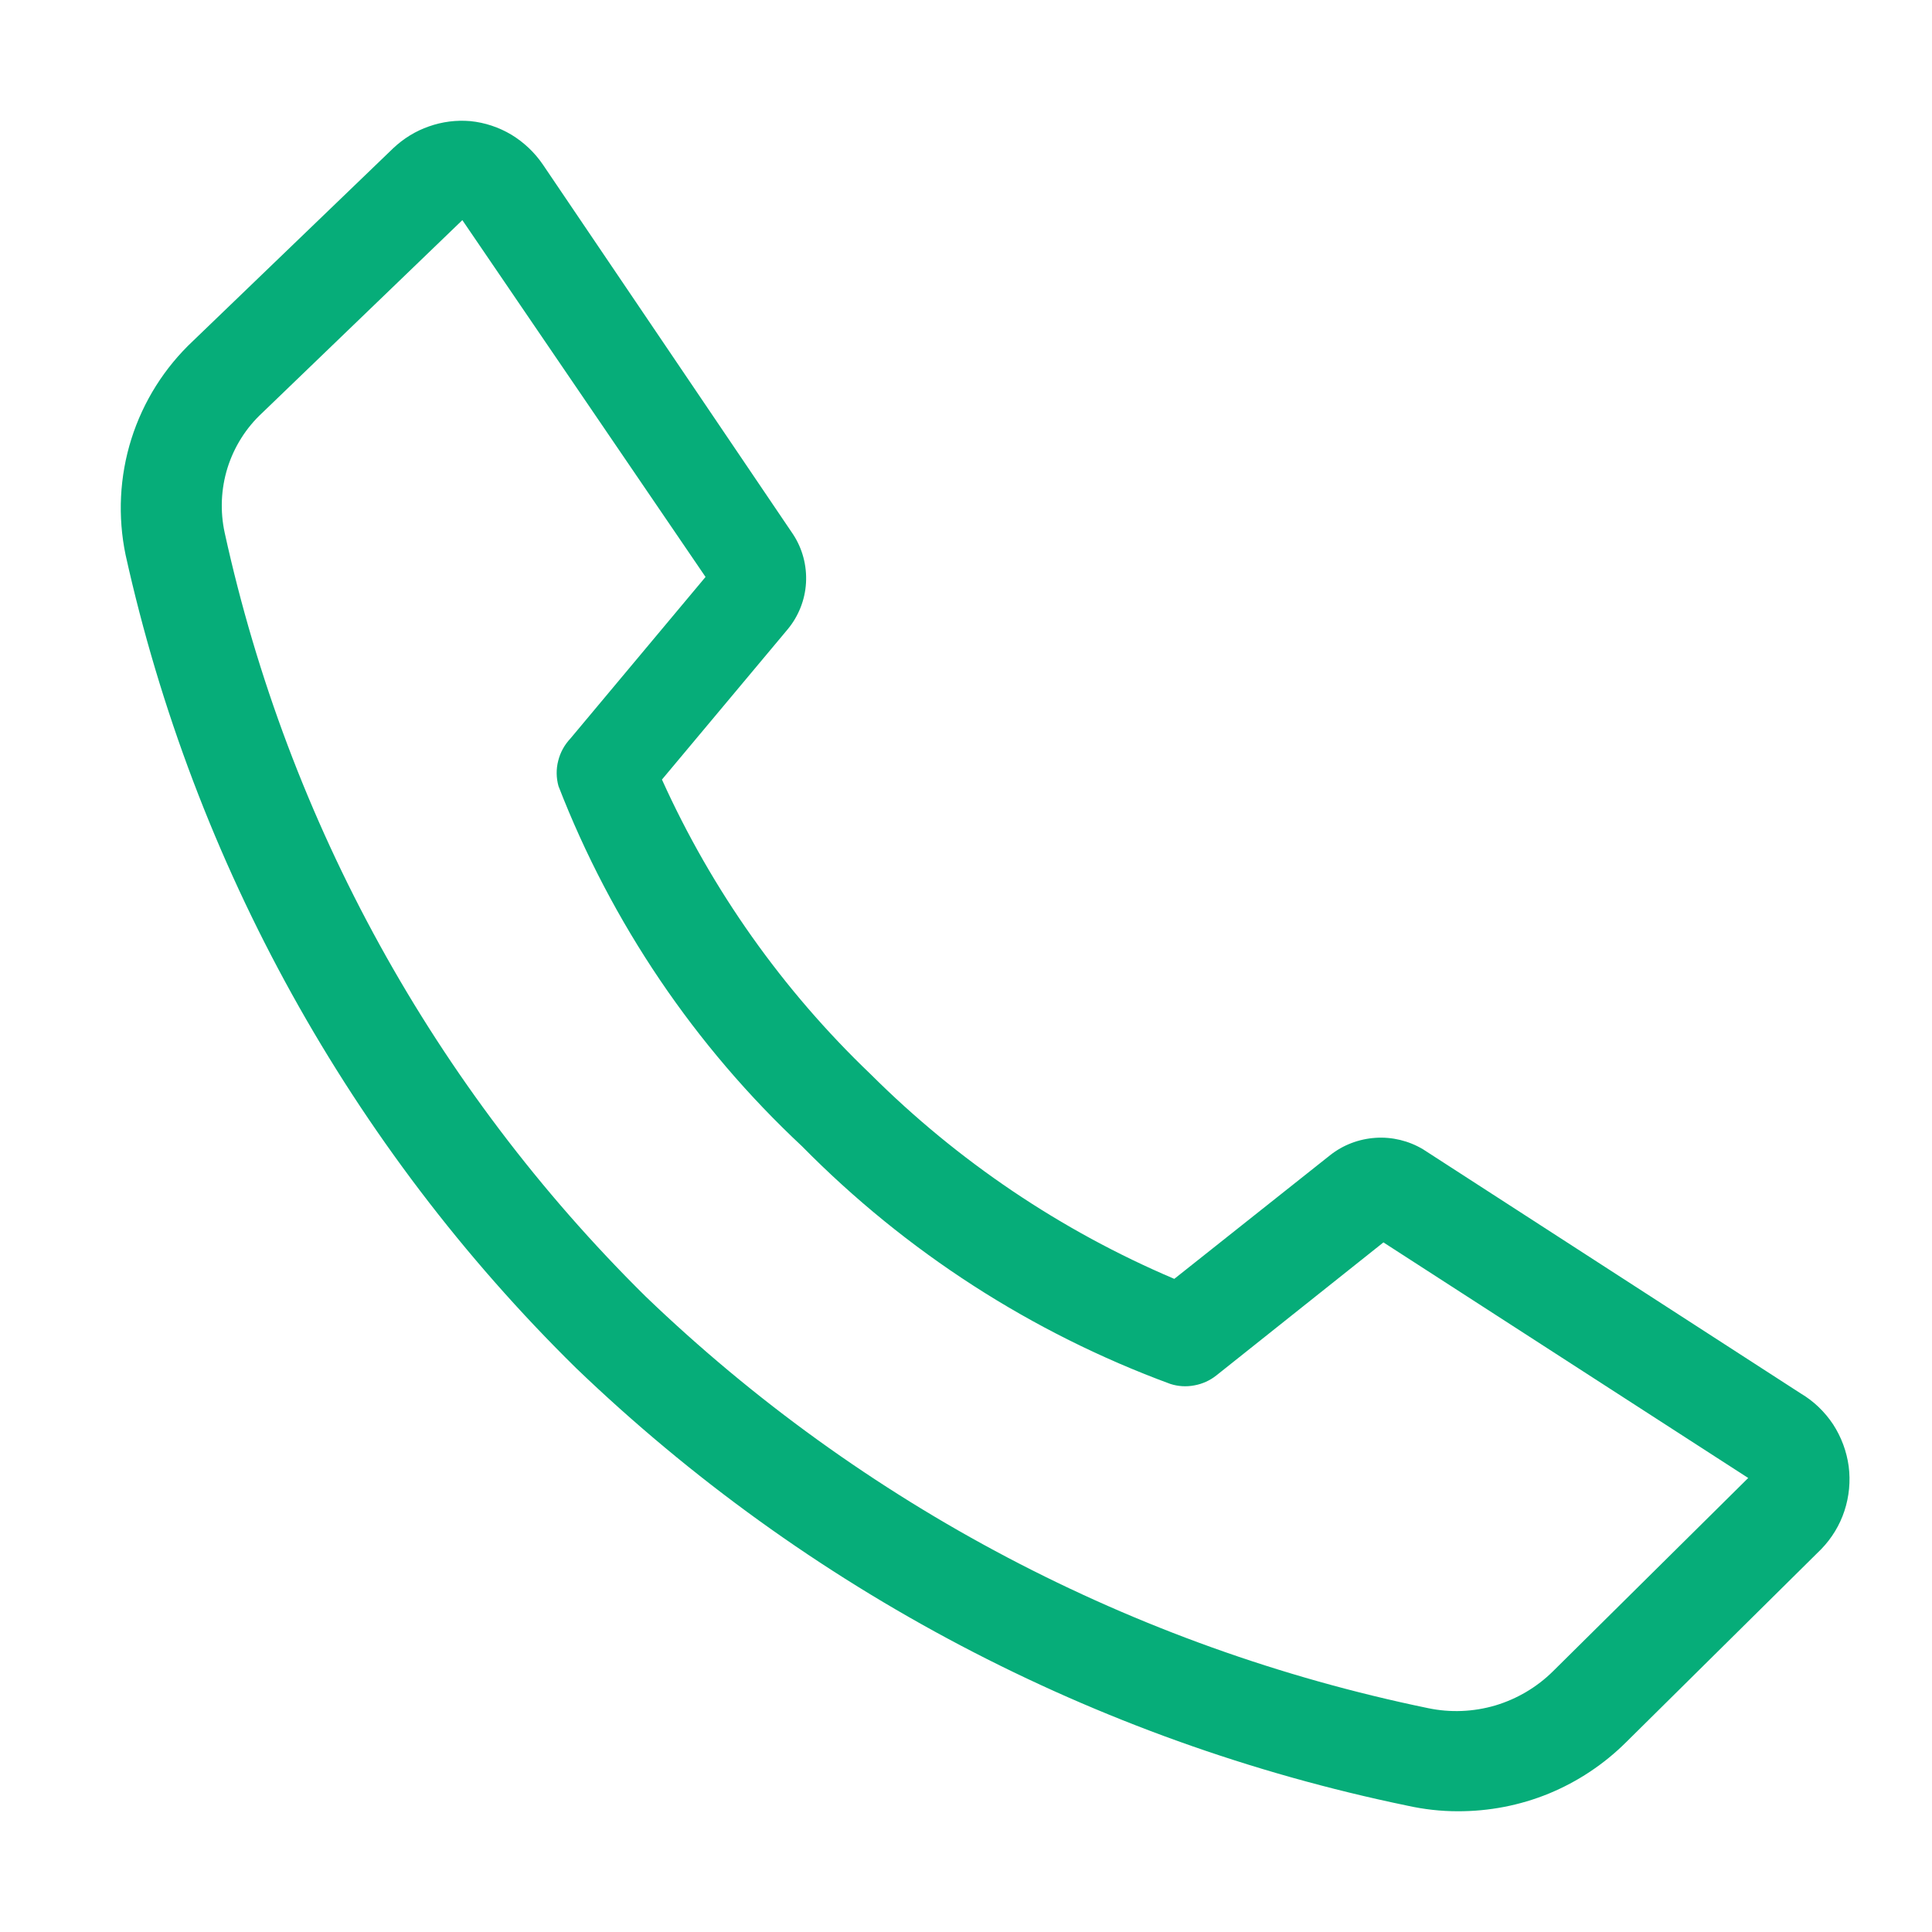
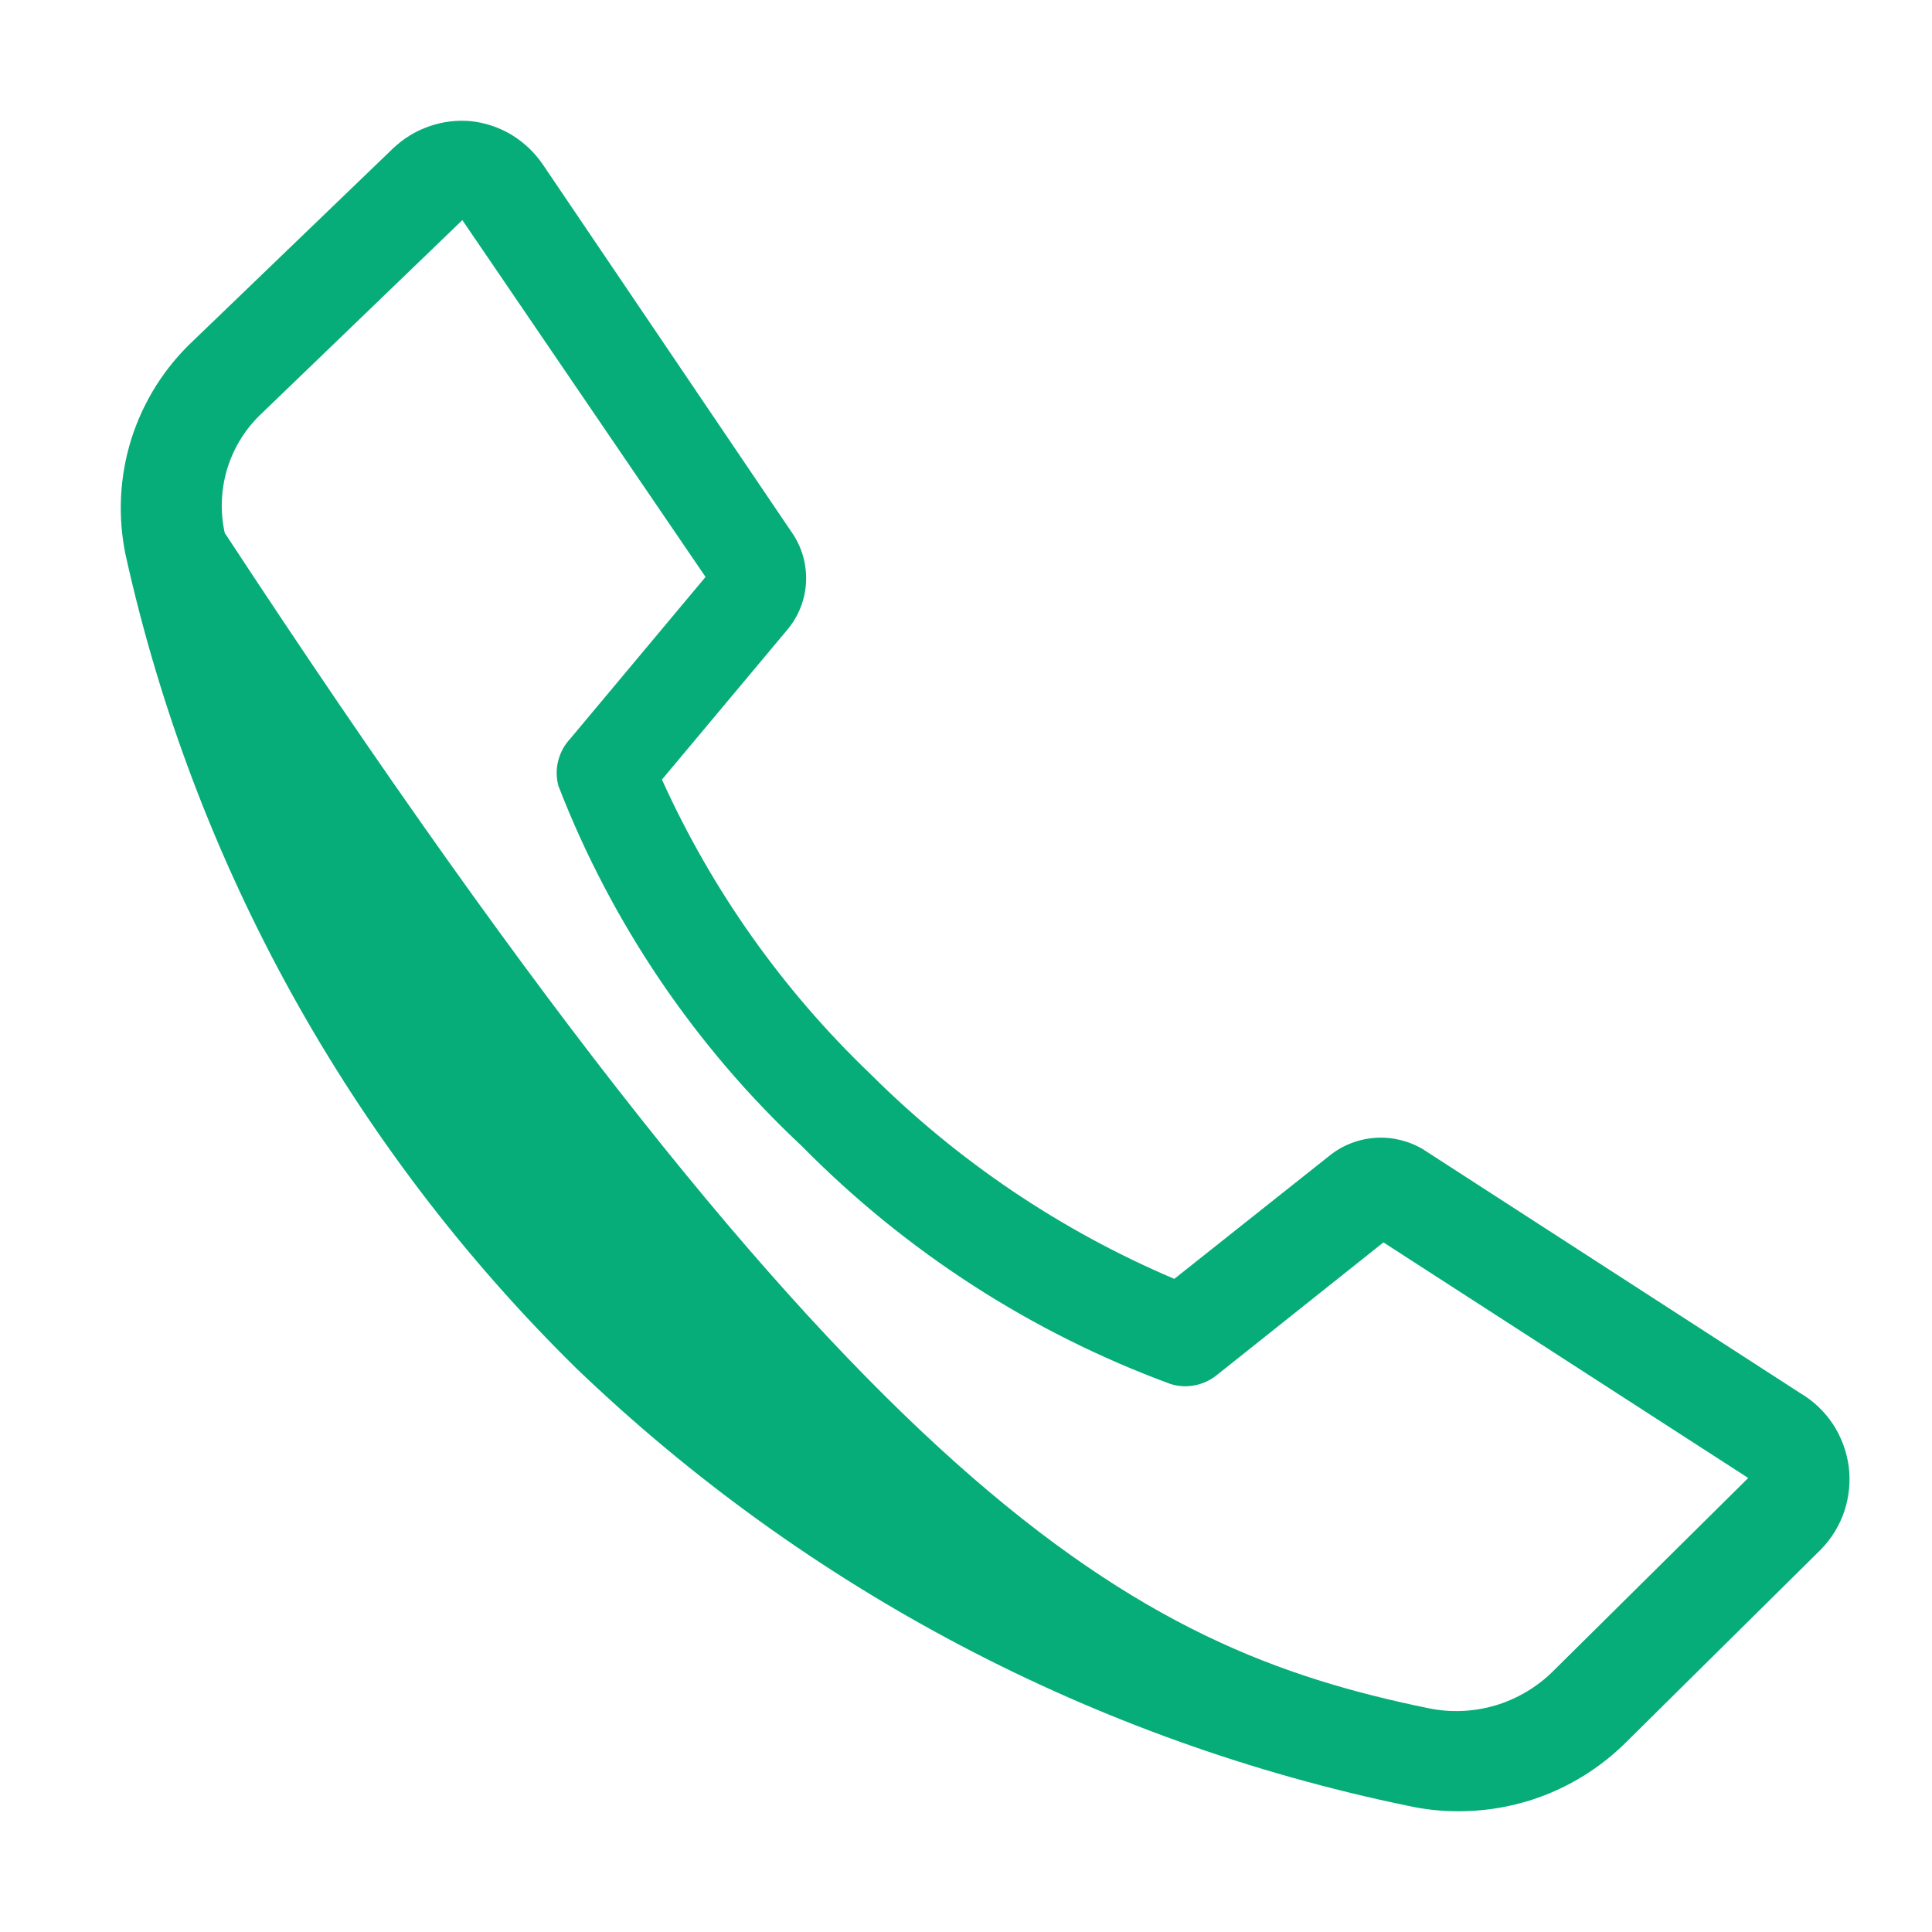
<svg xmlns="http://www.w3.org/2000/svg" width="16" height="16" viewBox="0 0 16 16" fill="none">
-   <path d="M12.071 15C11.931 15 11.792 14.984 11.656 14.954C9.065 14.418 6.678 13.162 4.77 11.329C2.902 9.492 1.607 7.153 1.04 4.595C0.974 4.277 0.99 3.946 1.088 3.635C1.186 3.325 1.362 3.045 1.6 2.822L3.257 1.227C3.342 1.147 3.442 1.085 3.552 1.047C3.662 1.008 3.779 0.993 3.895 1.003C4.016 1.015 4.132 1.054 4.236 1.116C4.339 1.179 4.428 1.263 4.496 1.363L6.568 4.425C6.646 4.544 6.683 4.685 6.675 4.827C6.667 4.968 6.613 5.104 6.522 5.213L5.482 6.456C5.896 7.373 6.483 8.201 7.21 8.896C7.933 9.617 8.786 10.192 9.725 10.591L11.014 9.568C11.122 9.482 11.254 9.432 11.392 9.423C11.529 9.414 11.666 9.447 11.785 9.518L14.913 11.54C15.021 11.604 15.112 11.692 15.181 11.796C15.249 11.901 15.293 12.019 15.31 12.143C15.326 12.267 15.314 12.393 15.275 12.512C15.236 12.631 15.17 12.739 15.083 12.829L13.467 14.428C13.283 14.611 13.066 14.755 12.826 14.854C12.586 14.952 12.33 15.001 12.071 15V15ZM3.829 1.823L2.172 3.419C2.038 3.543 1.939 3.7 1.884 3.875C1.83 4.049 1.822 4.235 1.861 4.413C2.387 6.813 3.598 9.009 5.346 10.736C7.141 12.461 9.388 13.643 11.826 14.146C12.011 14.185 12.202 14.177 12.383 14.124C12.563 14.07 12.728 13.973 12.862 13.84L14.478 12.24L11.457 10.289L10.073 11.391C10.02 11.433 9.958 11.461 9.892 11.473C9.825 11.486 9.757 11.482 9.692 11.461C8.543 11.038 7.502 10.366 6.642 9.493C5.754 8.663 5.064 7.643 4.625 6.51C4.606 6.441 4.605 6.369 4.623 6.3C4.64 6.231 4.675 6.168 4.724 6.116L5.843 4.778L3.829 1.823Z" fill="#06AD79" />
+   <path d="M12.071 15C11.931 15 11.792 14.984 11.656 14.954C9.065 14.418 6.678 13.162 4.77 11.329C2.902 9.492 1.607 7.153 1.04 4.595C0.974 4.277 0.99 3.946 1.088 3.635C1.186 3.325 1.362 3.045 1.6 2.822L3.257 1.227C3.342 1.147 3.442 1.085 3.552 1.047C3.662 1.008 3.779 0.993 3.895 1.003C4.016 1.015 4.132 1.054 4.236 1.116C4.339 1.179 4.428 1.263 4.496 1.363L6.568 4.425C6.646 4.544 6.683 4.685 6.675 4.827C6.667 4.968 6.613 5.104 6.522 5.213L5.482 6.456C5.896 7.373 6.483 8.201 7.21 8.896C7.933 9.617 8.786 10.192 9.725 10.591L11.014 9.568C11.122 9.482 11.254 9.432 11.392 9.423C11.529 9.414 11.666 9.447 11.785 9.518L14.913 11.54C15.021 11.604 15.112 11.692 15.181 11.796C15.249 11.901 15.293 12.019 15.31 12.143C15.326 12.267 15.314 12.393 15.275 12.512C15.236 12.631 15.17 12.739 15.083 12.829L13.467 14.428C13.283 14.611 13.066 14.755 12.826 14.854C12.586 14.952 12.33 15.001 12.071 15V15ZM3.829 1.823L2.172 3.419C2.038 3.543 1.939 3.7 1.884 3.875C1.83 4.049 1.822 4.235 1.861 4.413C7.141 12.461 9.388 13.643 11.826 14.146C12.011 14.185 12.202 14.177 12.383 14.124C12.563 14.07 12.728 13.973 12.862 13.84L14.478 12.24L11.457 10.289L10.073 11.391C10.02 11.433 9.958 11.461 9.892 11.473C9.825 11.486 9.757 11.482 9.692 11.461C8.543 11.038 7.502 10.366 6.642 9.493C5.754 8.663 5.064 7.643 4.625 6.51C4.606 6.441 4.605 6.369 4.623 6.3C4.64 6.231 4.675 6.168 4.724 6.116L5.843 4.778L3.829 1.823Z" fill="#06AD79" />
</svg>